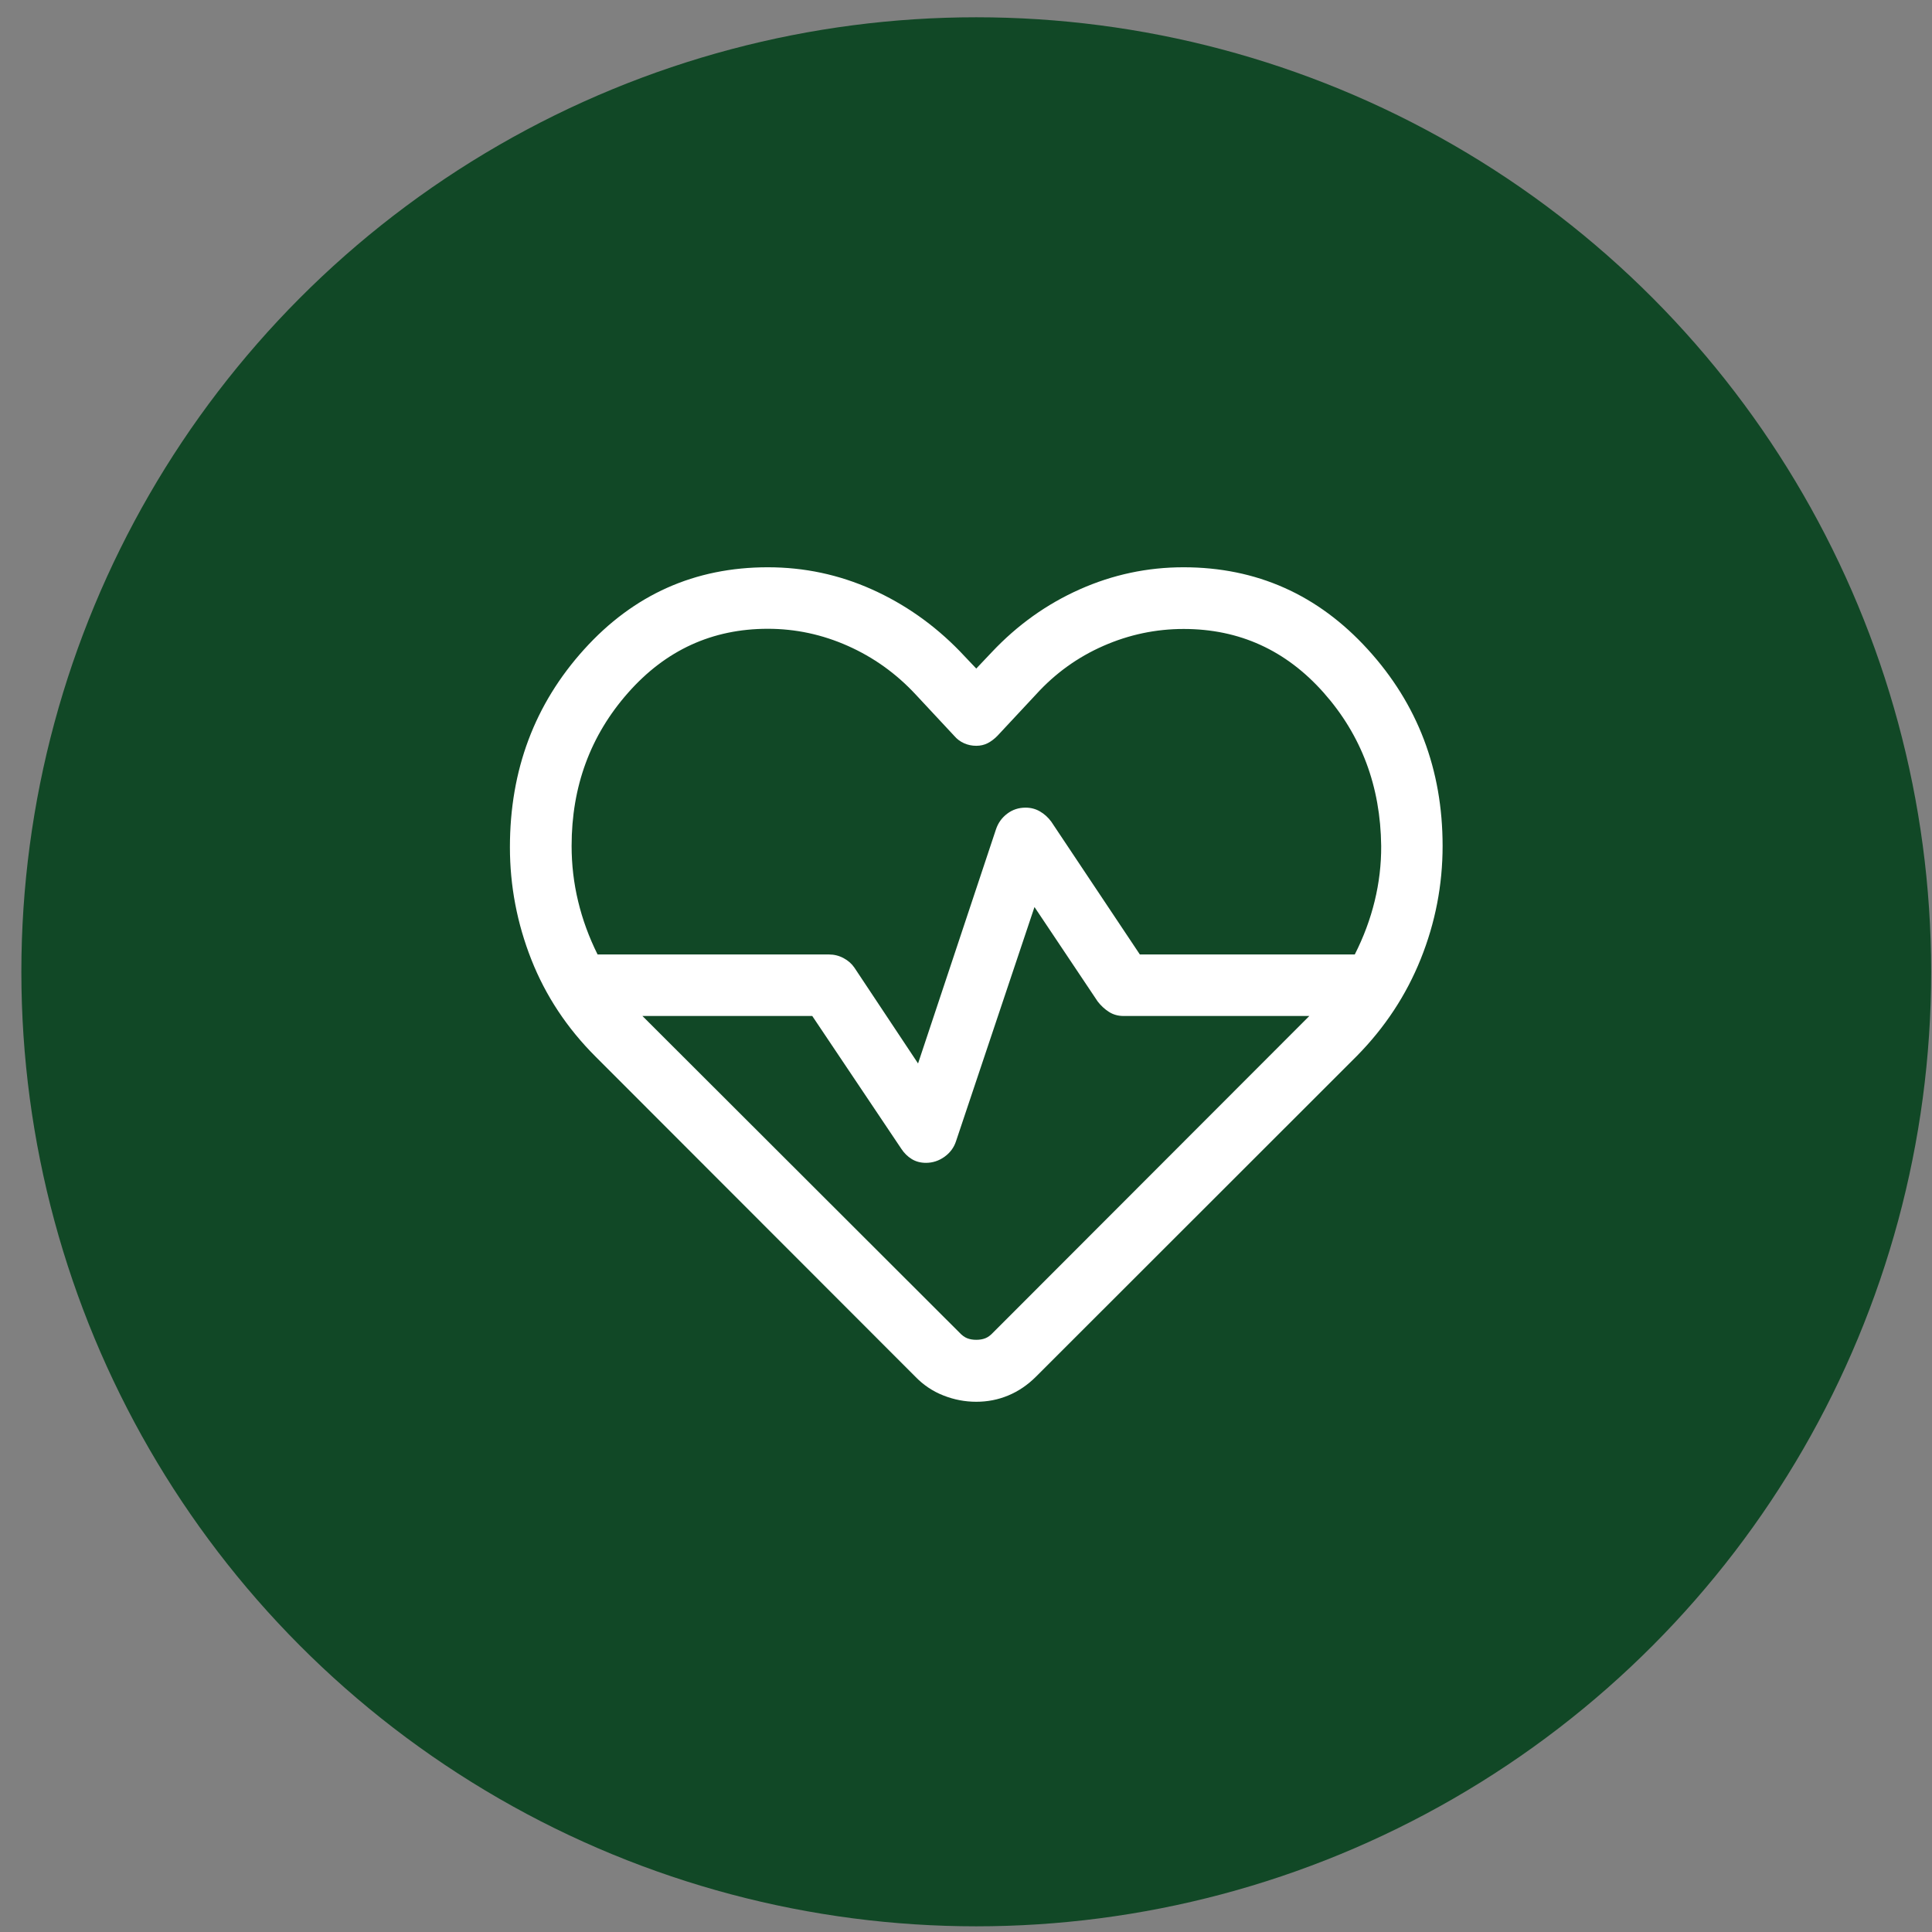
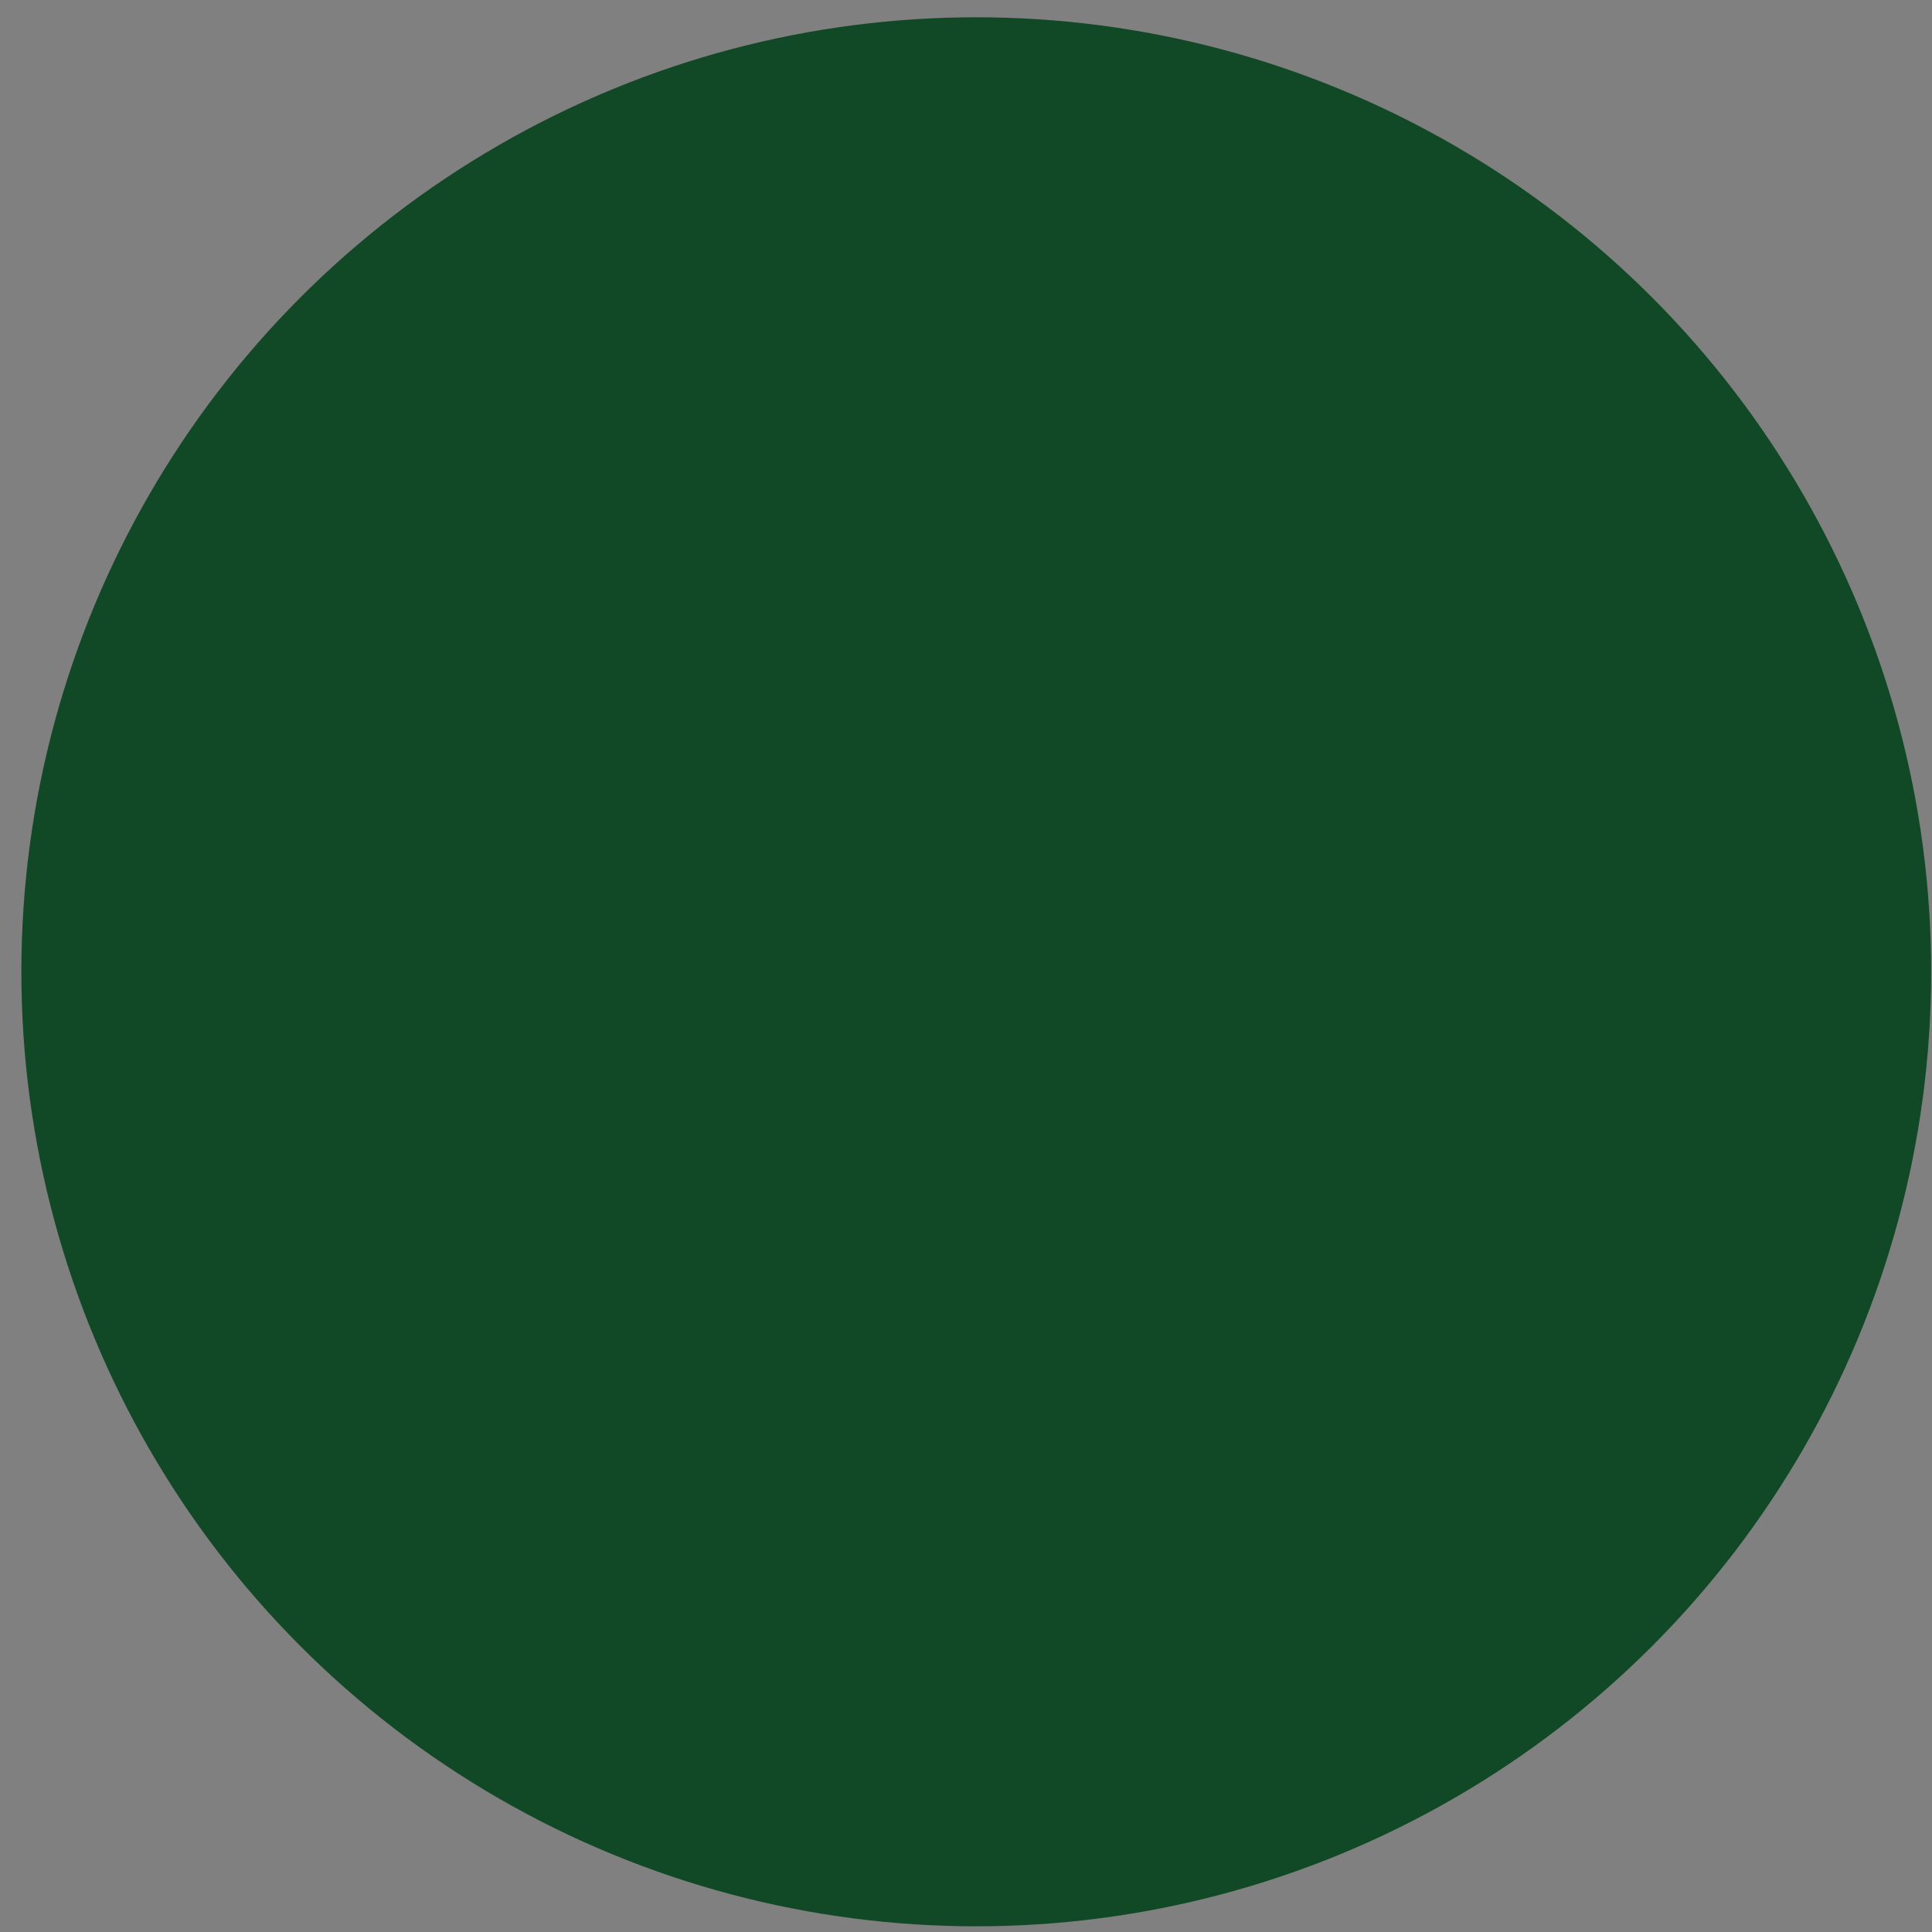
<svg xmlns="http://www.w3.org/2000/svg" width="87" height="87" viewBox="0 0 87 87" fill="none">
  <rect x="0" y="0" width="87" height="87" fill="#808080" stroke="none" />
  <ellipse cx="43.962" cy="43.761" rx="43" ry="42.983" fill="#114826" />
  <mask id="mask0_312_460" style="mask-type:alpha" maskUnits="userSpaceOnUse" x="17" y="17" width="54" height="54">
    <rect x="17.436" y="17.915" width="53.053" height="52.902" fill="#D9D9D9" />
  </mask>
  <g mask="url(#mask0_312_460)">
-     <path d="M43.962 63.123C43.455 63.123 42.961 63.029 42.481 62.839C42 62.65 41.577 62.366 41.212 61.987L26.826 47.588C25.537 46.302 24.571 44.843 23.927 43.211C23.284 41.579 22.962 39.891 22.962 38.148C22.962 34.675 24.076 31.706 26.304 29.242C28.531 26.777 31.288 25.545 34.576 25.545C36.217 25.545 37.778 25.877 39.258 26.539C40.739 27.202 42.059 28.13 43.218 29.322L43.962 30.106L44.664 29.365C45.814 28.144 47.133 27.202 48.622 26.539C50.109 25.877 51.666 25.545 53.294 25.545C56.581 25.545 59.348 26.777 61.593 29.242C63.839 31.706 64.962 34.656 64.962 38.092C64.962 39.85 64.635 41.545 63.98 43.177C63.326 44.809 62.365 46.268 61.098 47.554L46.657 61.987C46.278 62.366 45.86 62.65 45.405 62.839C44.951 63.029 44.47 63.123 43.962 63.123ZM46.183 36.369C46.42 36.369 46.637 36.426 46.833 36.541C47.03 36.655 47.199 36.809 47.341 37.002L51.329 42.981H61.007C61.406 42.194 61.705 41.39 61.904 40.571C62.104 39.751 62.201 38.925 62.196 38.092C62.167 35.409 61.304 33.11 59.608 31.195C57.912 29.281 55.809 28.323 53.3 28.323C52.046 28.323 50.84 28.578 49.682 29.087C48.525 29.596 47.517 30.322 46.66 31.264L44.913 33.137C44.773 33.279 44.627 33.389 44.474 33.467C44.321 33.545 44.15 33.584 43.962 33.584C43.765 33.584 43.581 33.545 43.41 33.468C43.239 33.391 43.092 33.281 42.97 33.137L41.224 31.264C40.35 30.326 39.336 29.6 38.181 29.086C37.026 28.572 35.824 28.315 34.576 28.315C32.076 28.315 29.978 29.275 28.283 31.196C26.587 33.117 25.74 35.415 25.74 38.092C25.74 38.943 25.838 39.776 26.035 40.592C26.231 41.408 26.523 42.204 26.91 42.981H37.331C37.564 42.981 37.783 43.036 37.988 43.146C38.193 43.256 38.356 43.399 38.477 43.578L41.341 47.889L44.851 37.343C44.947 37.056 45.116 36.822 45.356 36.641C45.596 36.459 45.872 36.369 46.183 36.369ZM46.584 40.844L43.051 51.389C42.958 51.676 42.784 51.91 42.531 52.092C42.277 52.273 41.999 52.364 41.697 52.364C41.453 52.364 41.238 52.306 41.054 52.192C40.869 52.078 40.714 51.924 40.587 51.731L36.577 45.751H28.929L43.201 60.004C43.32 60.132 43.439 60.219 43.556 60.264C43.674 60.31 43.809 60.333 43.962 60.333C44.116 60.333 44.251 60.31 44.368 60.264C44.486 60.219 44.604 60.132 44.723 60.004L58.961 45.751H50.594C50.35 45.751 50.132 45.69 49.941 45.569C49.749 45.447 49.578 45.29 49.429 45.097L46.584 40.844Z" fill="white" />
-   </g>
+     </g>
</svg>